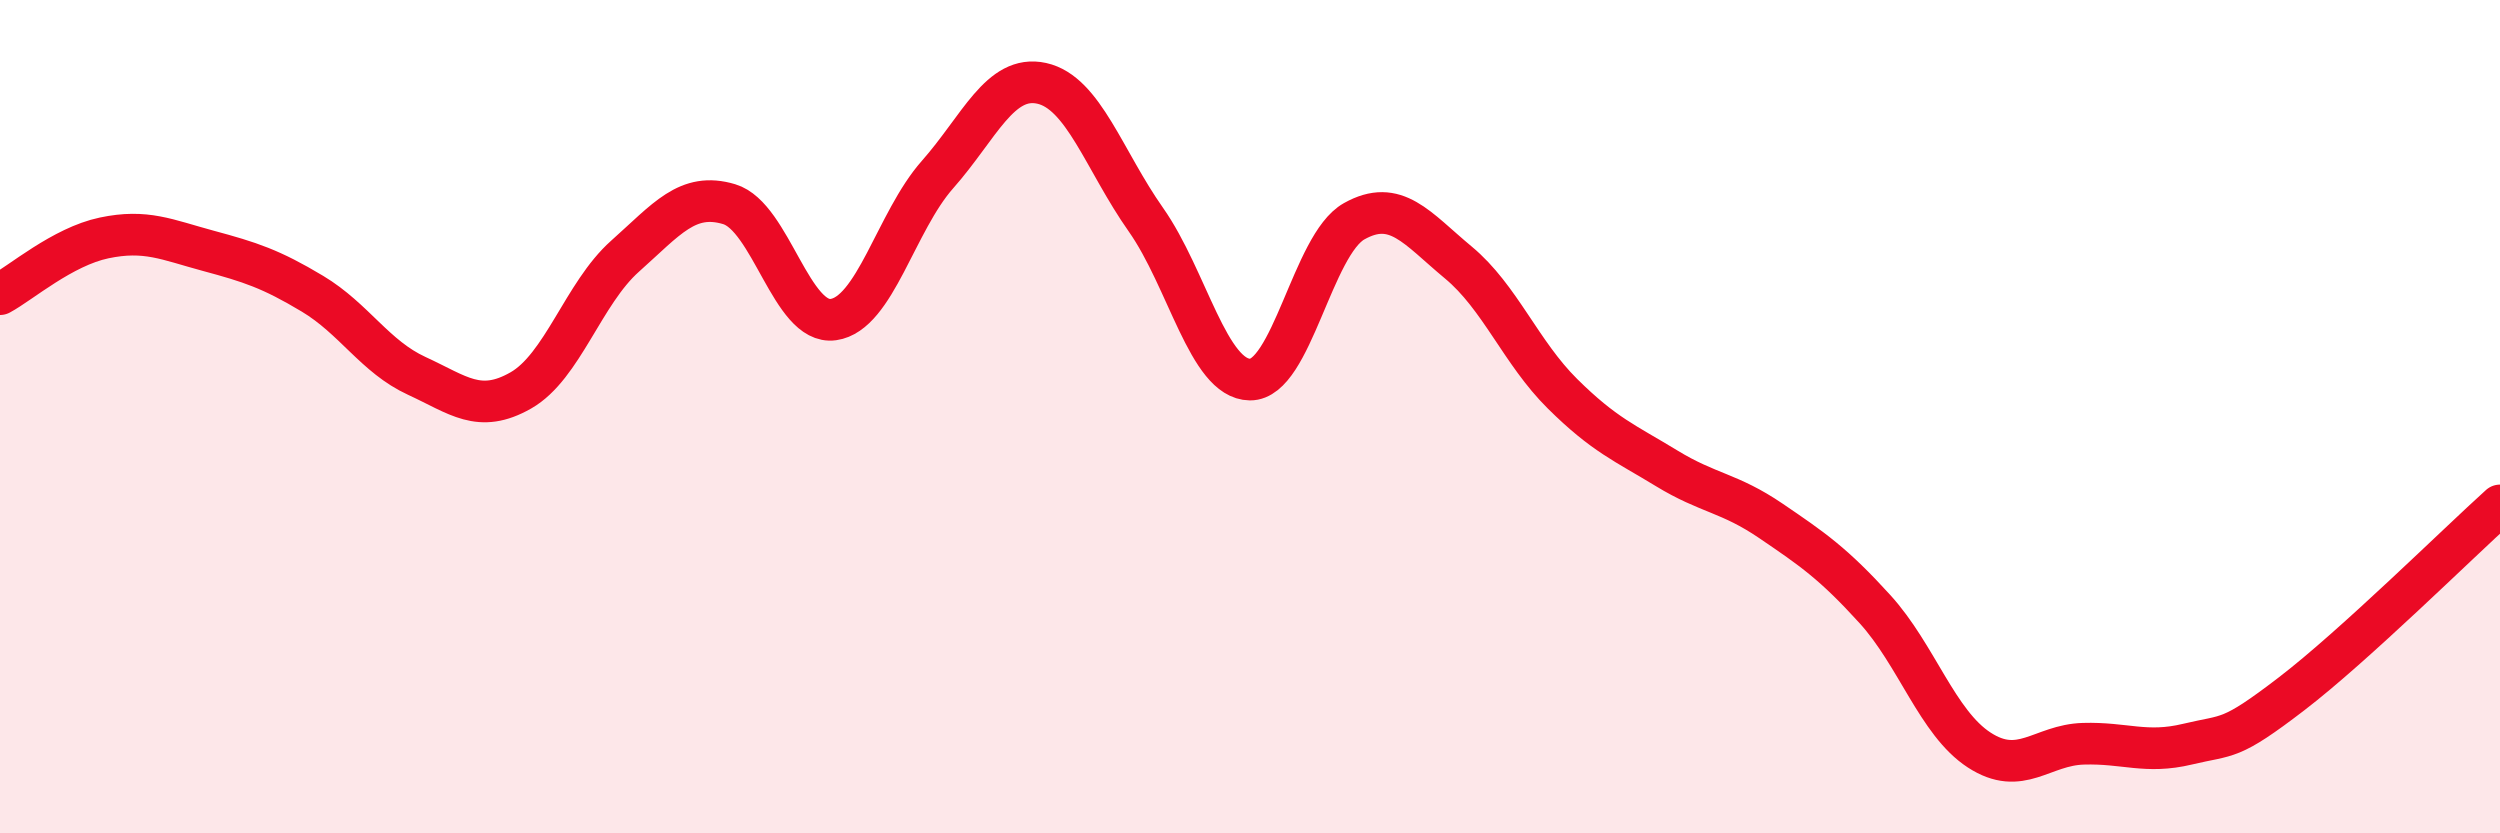
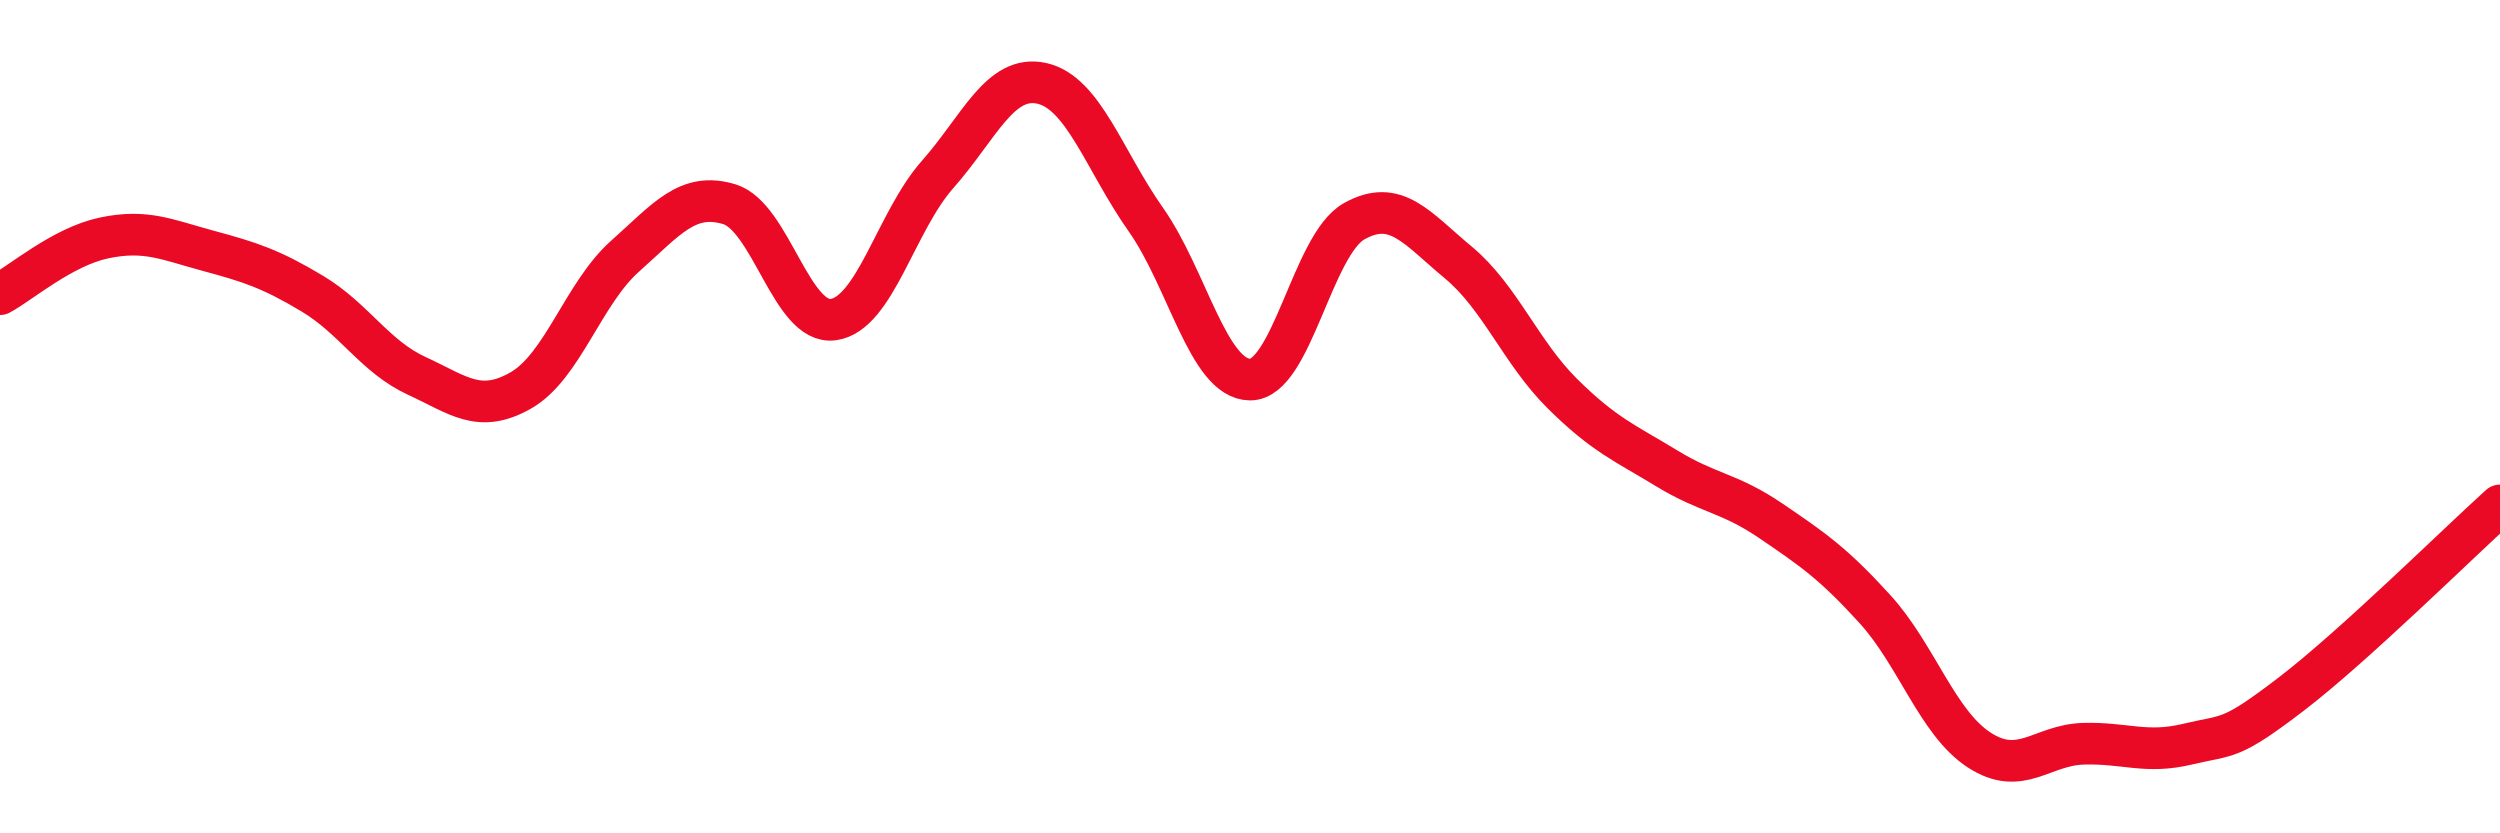
<svg xmlns="http://www.w3.org/2000/svg" width="60" height="20" viewBox="0 0 60 20">
-   <path d="M 0,7.06 C 0.5,6.79 1.5,5.92 2.5,5.71 C 3.5,5.5 4,5.75 5,6.02 C 6,6.29 6.5,6.45 7.5,7.05 C 8.5,7.65 9,8.56 10,9.02 C 11,9.48 11.5,9.94 12.5,9.37 C 13.5,8.8 14,7.04 15,6.15 C 16,5.26 16.5,4.6 17.5,4.9 C 18.5,5.2 19,7.81 20,7.67 C 21,7.53 21.5,5.32 22.5,4.19 C 23.5,3.06 24,1.78 25,2 C 26,2.22 26.5,3.85 27.5,5.27 C 28.5,6.69 29,9.1 30,9.11 C 31,9.12 31.5,5.87 32.5,5.31 C 33.5,4.75 34,5.47 35,6.3 C 36,7.13 36.5,8.46 37.5,9.45 C 38.5,10.44 39,10.63 40,11.24 C 41,11.85 41.5,11.82 42.5,12.5 C 43.5,13.18 44,13.52 45,14.62 C 46,15.72 46.5,17.35 47.5,18 C 48.5,18.65 49,17.88 50,17.85 C 51,17.82 51.5,18.1 52.5,17.86 C 53.5,17.62 53.5,17.8 55,16.65 C 56.5,15.5 59,13.03 60,12.13L60 20L0 20Z" fill="#EB0A25" opacity="0.1" stroke-linecap="round" stroke-linejoin="round" />
  <path d="M 0,7.06 C 0.5,6.79 1.5,5.92 2.5,5.71 C 3.5,5.5 4,5.75 5,6.02 C 6,6.29 6.5,6.45 7.5,7.05 C 8.5,7.65 9,8.56 10,9.02 C 11,9.48 11.5,9.94 12.5,9.37 C 13.5,8.8 14,7.04 15,6.15 C 16,5.26 16.5,4.6 17.5,4.9 C 18.5,5.2 19,7.81 20,7.67 C 21,7.53 21.5,5.32 22.5,4.19 C 23.5,3.06 24,1.78 25,2 C 26,2.22 26.5,3.85 27.5,5.27 C 28.5,6.69 29,9.1 30,9.11 C 31,9.12 31.5,5.87 32.5,5.31 C 33.5,4.75 34,5.47 35,6.3 C 36,7.13 36.5,8.46 37.5,9.45 C 38.5,10.44 39,10.63 40,11.24 C 41,11.85 41.5,11.82 42.5,12.5 C 43.5,13.18 44,13.52 45,14.62 C 46,15.72 46.5,17.35 47.5,18 C 48.5,18.65 49,17.88 50,17.85 C 51,17.82 51.5,18.1 52.5,17.86 C 53.5,17.62 53.5,17.8 55,16.65 C 56.5,15.5 59,13.03 60,12.13" stroke="#EB0A25" stroke-width="1" fill="none" stroke-linecap="round" stroke-linejoin="round" />
</svg>